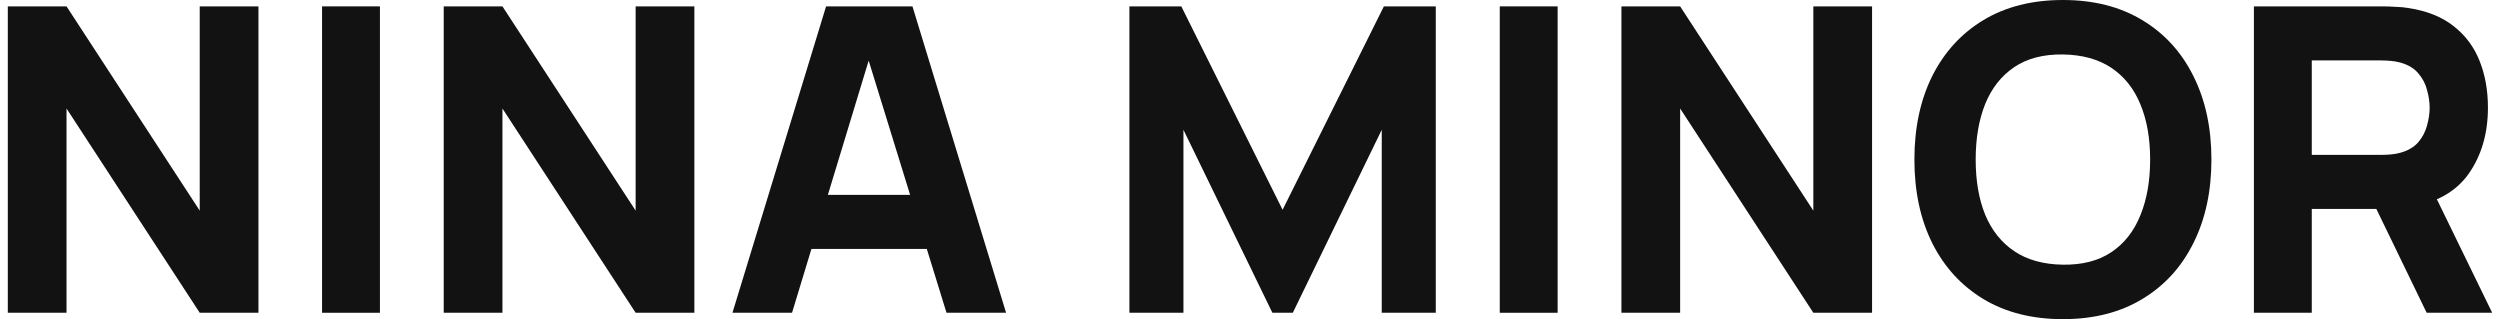
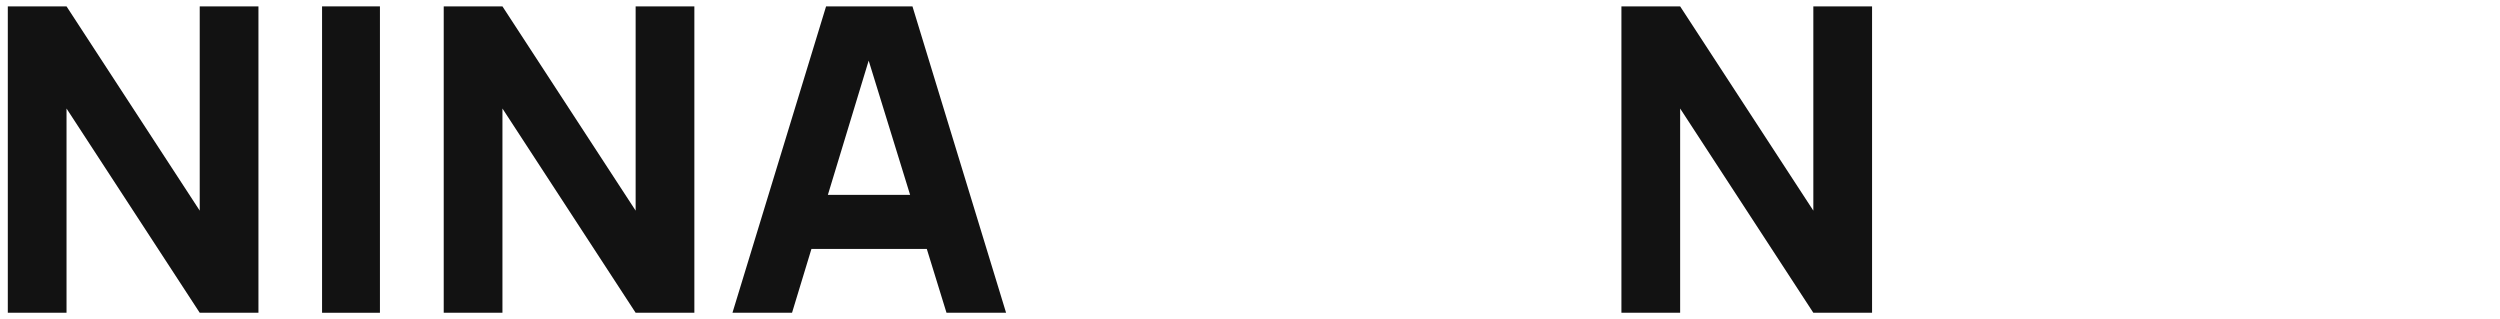
<svg xmlns="http://www.w3.org/2000/svg" width="188" height="24" viewBox="0 0 188 24" fill="none">
  <g clip-path="url(#clip0_115_171)">
    <path d="M0.587 23.52V0.48H5.003L15.019 15.84V0.48H19.435V23.52H15.019L5.003 8.16V23.52H0.587Z" fill="#121212" />
    <path d="M24.219 23.52V0.48H28.571V23.52H24.219Z" fill="#121212" />
    <path d="M33.368 23.52V0.48H37.784L47.8 15.84V0.48H52.216V23.52H47.8L37.784 8.16V23.52H33.368Z" fill="#121212" />
    <path d="M55.081 23.52L62.121 0.48H68.617L75.657 23.52H71.177L64.905 3.2H65.737L59.561 23.52H55.081ZM59.305 18.72V14.656H71.465V18.72H59.305Z" fill="#121212" />
-     <path d="M84.931 23.52V0.48H88.835L96.451 15.776L104.067 0.48H107.971V23.52H103.907V9.76L97.219 23.52H95.683L88.995 9.76V23.52H84.931Z" fill="#121212" />
-     <path d="M112.782 23.52V0.48H117.134V23.52H112.782Z" fill="#121212" />
    <path d="M121.931 23.52V0.48H126.347L136.363 15.84V0.48H140.779V23.52H136.363L126.347 8.16V23.52H121.931Z" fill="#121212" />
-     <path d="M155.131 24C152.827 24 150.838 23.499 149.163 22.496C147.499 21.493 146.214 20.091 145.307 18.288C144.411 16.485 143.963 14.389 143.963 12C143.963 9.611 144.411 7.515 145.307 5.712C146.214 3.909 147.499 2.507 149.163 1.504C150.838 0.501 152.827 0 155.131 0C157.435 0 159.419 0.501 161.083 1.504C162.758 2.507 164.043 3.909 164.939 5.712C165.846 7.515 166.299 9.611 166.299 12C166.299 14.389 165.846 16.485 164.939 18.288C164.043 20.091 162.758 21.493 161.083 22.496C159.419 23.499 157.435 24 155.131 24ZM155.131 19.904C156.592 19.925 157.808 19.611 158.779 18.96C159.75 18.309 160.475 17.387 160.955 16.192C161.446 14.997 161.691 13.6 161.691 12C161.691 10.4 161.446 9.013 160.955 7.84C160.475 6.667 159.75 5.755 158.779 5.104C157.808 4.453 156.592 4.117 155.131 4.096C153.67 4.075 152.454 4.389 151.483 5.04C150.512 5.691 149.782 6.613 149.291 7.808C148.811 9.003 148.571 10.4 148.571 12C148.571 13.6 148.811 14.987 149.291 16.16C149.782 17.333 150.512 18.245 151.483 18.896C152.454 19.547 153.67 19.883 155.131 19.904Z" fill="#121212" />
-     <path d="M169.493 23.52V0.48H179.221C179.445 0.48 179.744 0.491 180.117 0.512C180.501 0.523 180.842 0.555 181.141 0.608C182.517 0.821 183.642 1.275 184.517 1.968C185.402 2.661 186.053 3.536 186.469 4.592C186.885 5.637 187.093 6.805 187.093 8.096C187.093 10.027 186.613 11.68 185.653 13.056C184.693 14.421 183.189 15.264 181.141 15.584L179.221 15.712H173.845V23.52H169.493ZM182.485 23.52L177.941 14.144L182.421 13.28L187.413 23.52H182.485ZM173.845 11.648H179.029C179.253 11.648 179.498 11.637 179.765 11.616C180.032 11.595 180.277 11.552 180.501 11.488C181.088 11.328 181.541 11.061 181.861 10.688C182.181 10.304 182.4 9.883 182.517 9.424C182.645 8.955 182.709 8.512 182.709 8.096C182.709 7.68 182.645 7.243 182.517 6.784C182.4 6.315 182.181 5.893 181.861 5.52C181.541 5.136 181.088 4.864 180.501 4.704C180.277 4.64 180.032 4.597 179.765 4.576C179.498 4.555 179.253 4.544 179.029 4.544H173.845V11.648Z" fill="#121212" />
  </g>
  <defs>
    <clipPath id="clip0_115_171">
      <rect width="186.826" height="24" fill="white" transform="translate(0.587)" />
    </clipPath>
  </defs>
</svg>